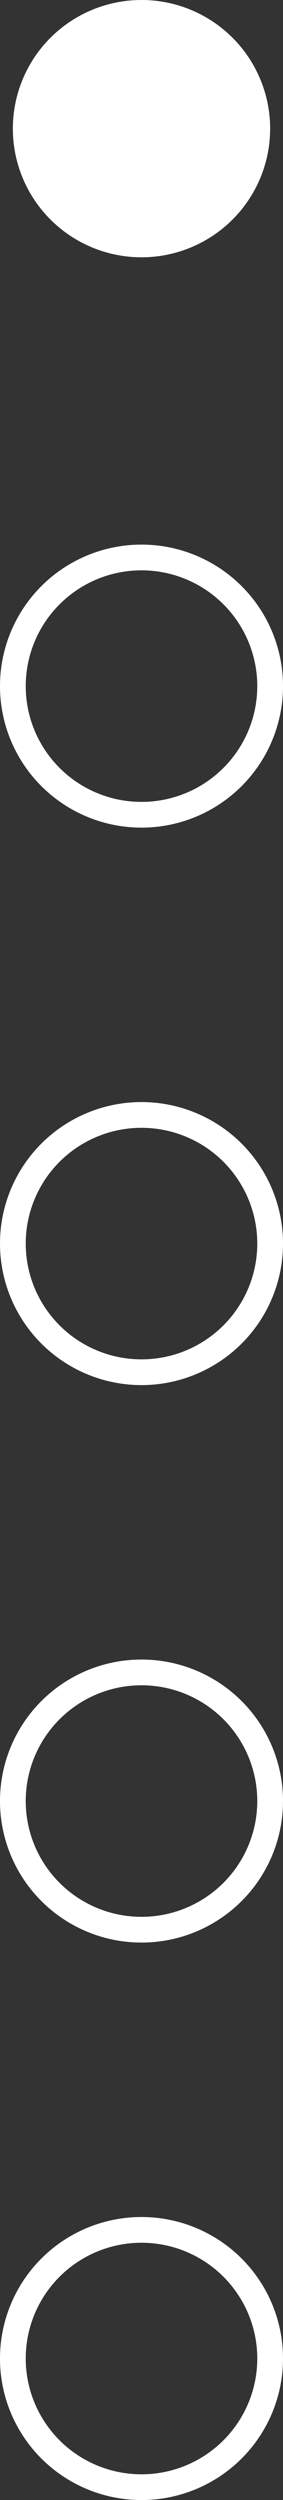
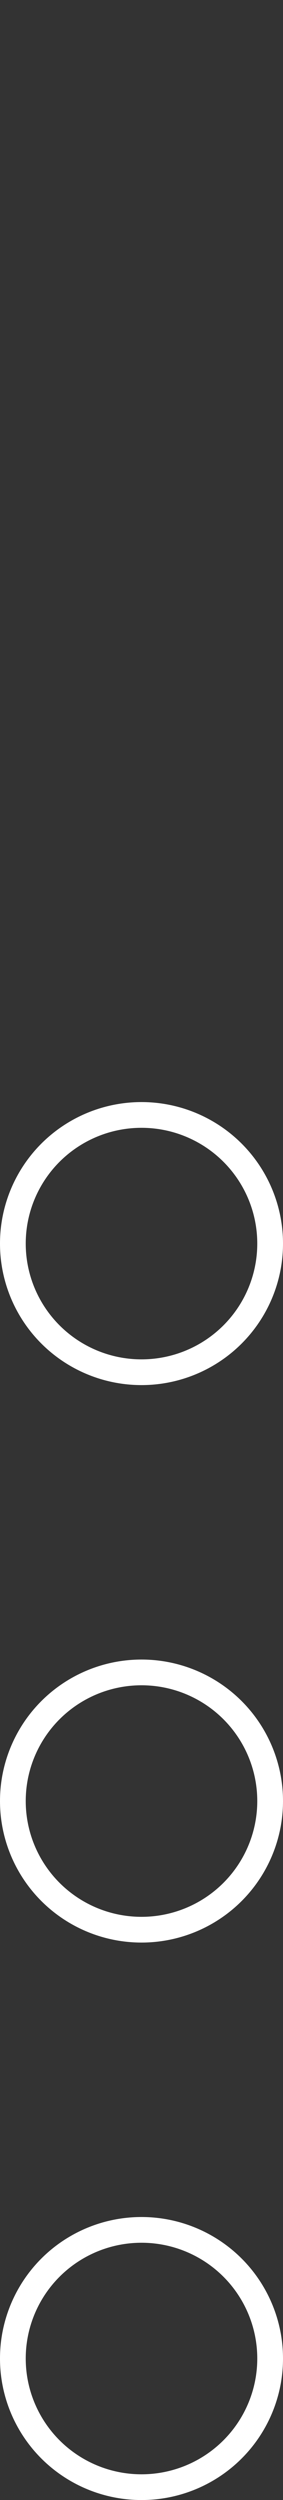
<svg xmlns="http://www.w3.org/2000/svg" viewBox="0 0 6.6 58.3">
  <rect x="0" y="0" width="6.6" height="58.3" fill="#333333" stroke="none" />
  <title>Fichier 11</title>
  <g id="Calque_2" data-name="Calque 2">
    <g id="Calque_1-2" data-name="Calque 1">
      <g>
-         <circle cx="3.3" cy="3" r="3" fill="#fff" />
-         <circle cx="3.3" cy="16" r="3" fill="none" stroke="#fff" stroke-miterlimit="10" stroke-width="0.6" />
        <circle cx="3.3" cy="29" r="3" fill="none" stroke="#fff" stroke-miterlimit="10" stroke-width="0.6" />
        <circle cx="3.3" cy="42" r="3" fill="none" stroke="#fff" stroke-miterlimit="10" stroke-width="0.6" />
        <circle cx="3.3" cy="55" r="3" fill="none" stroke="#fff" stroke-miterlimit="10" stroke-width="0.6" />
      </g>
    </g>
  </g>
</svg>